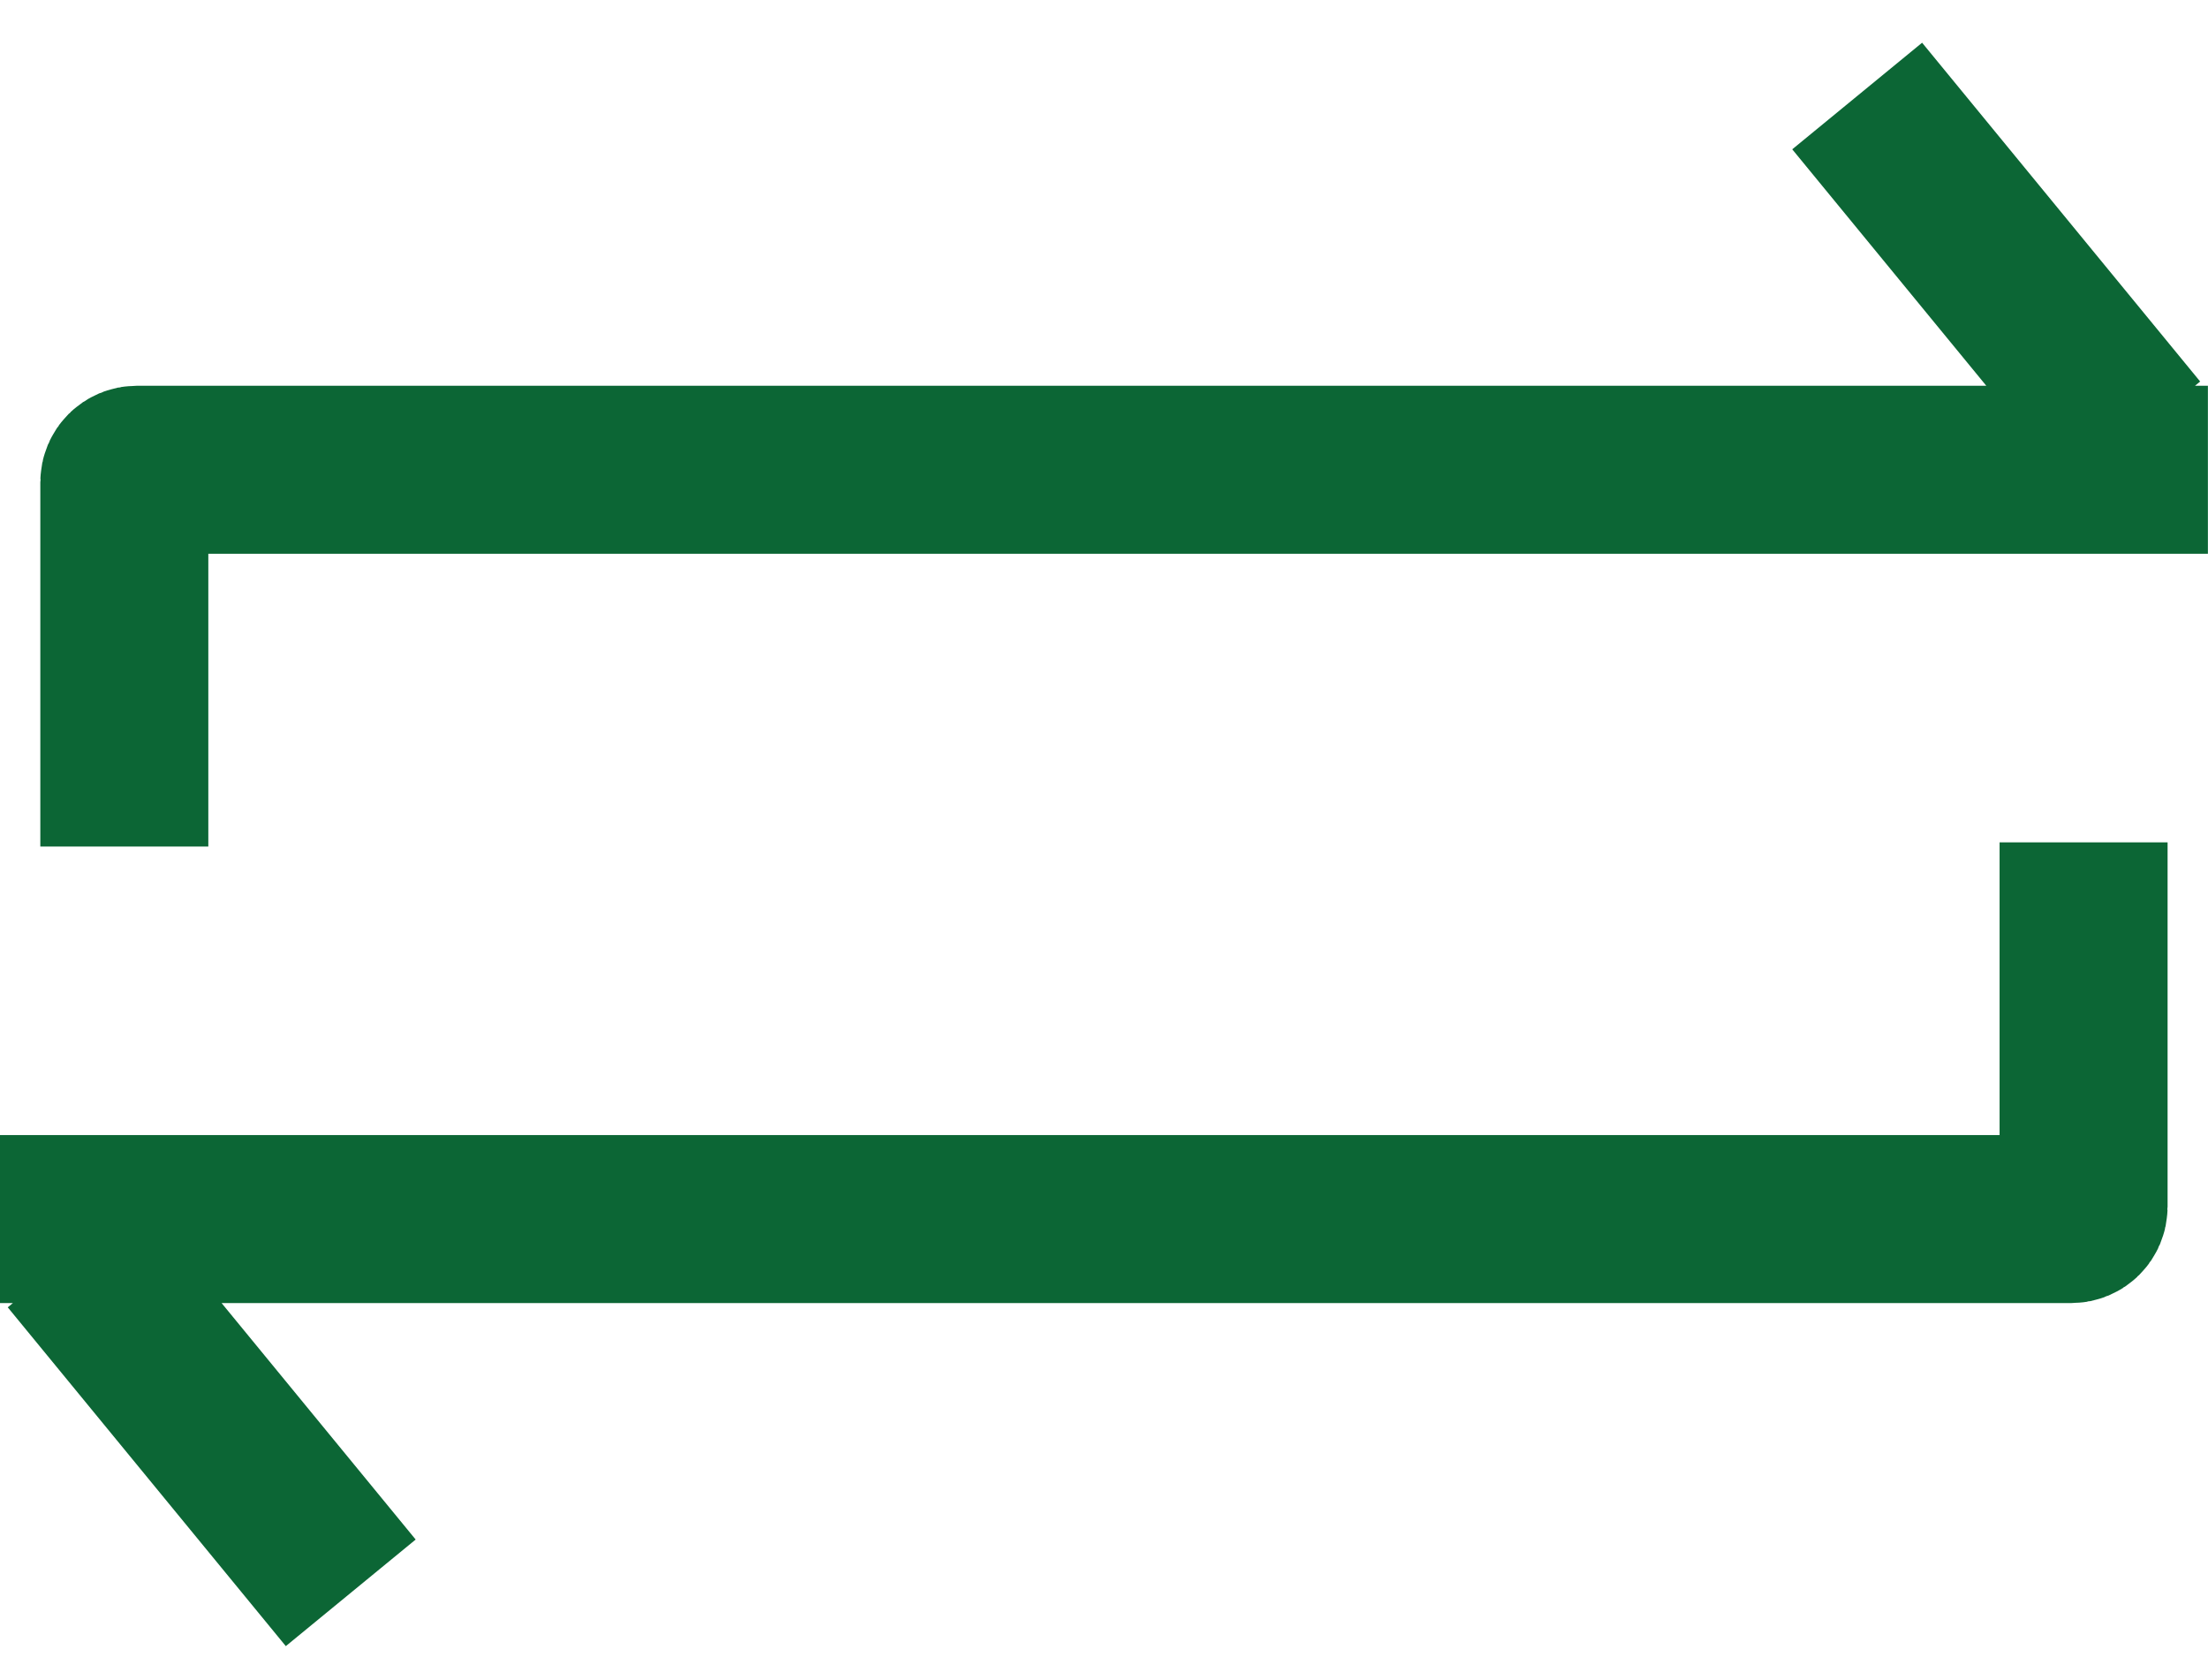
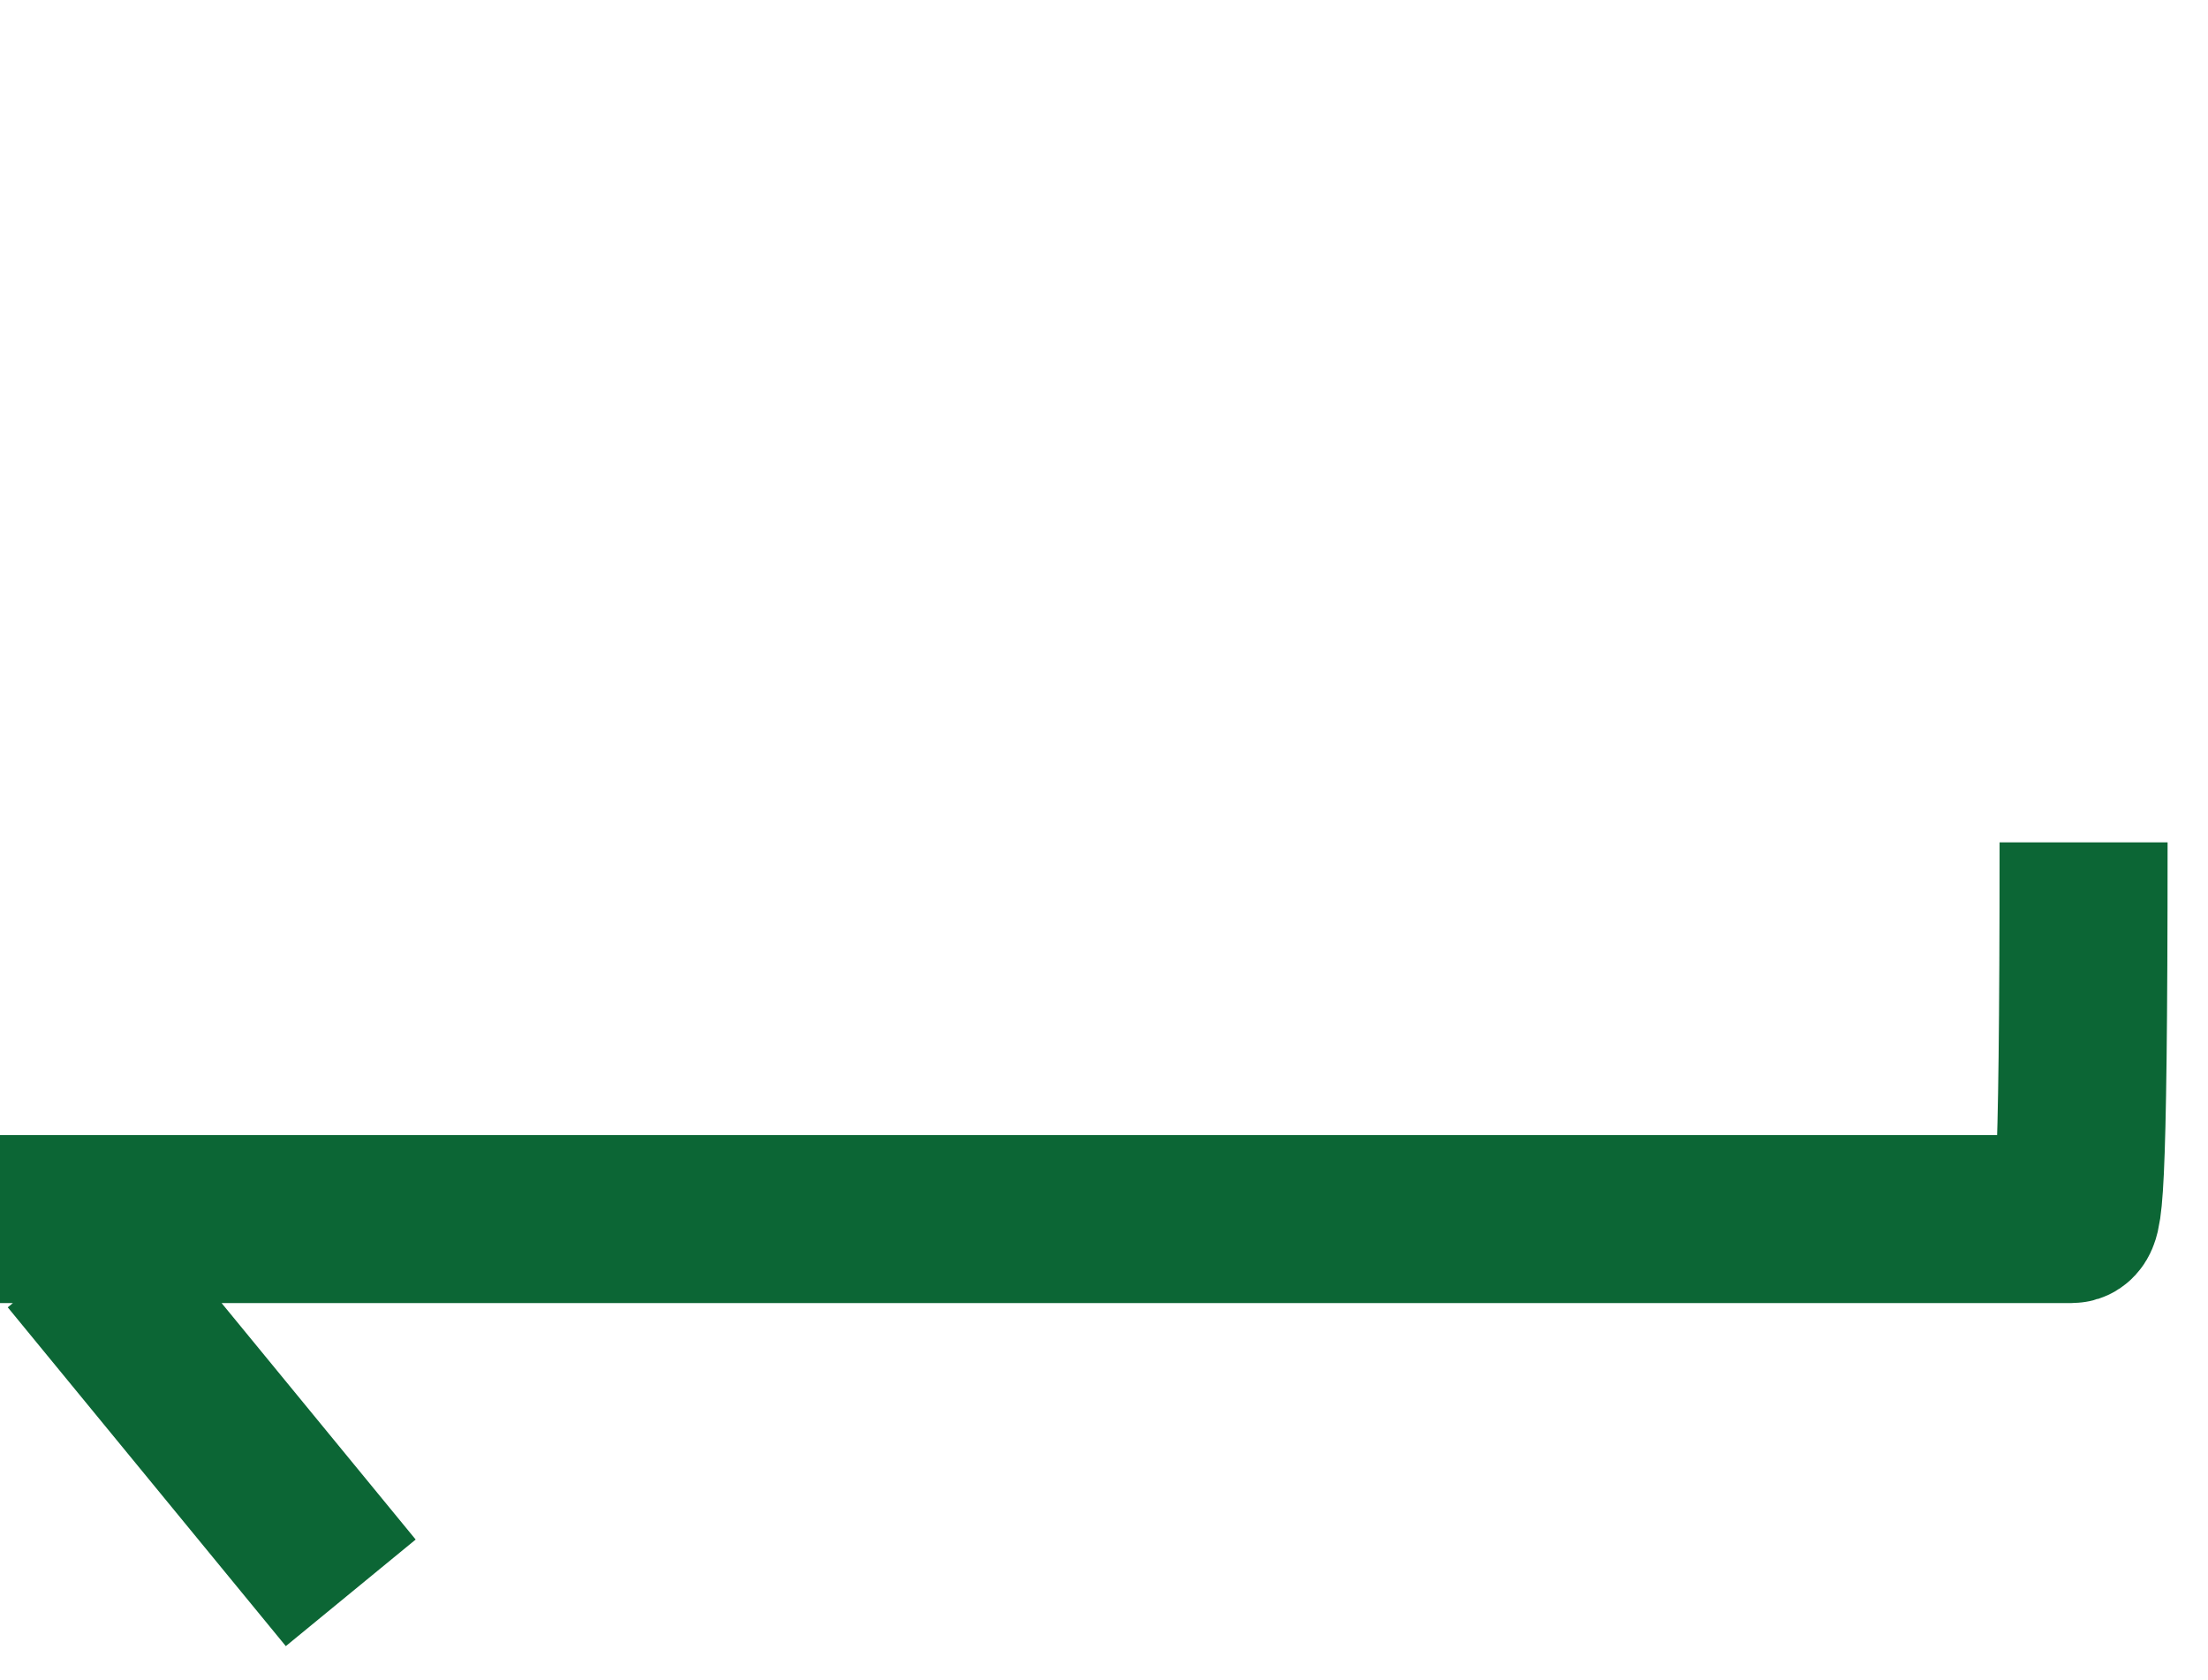
<svg xmlns="http://www.w3.org/2000/svg" width="46" height="35" viewBox="0 0 46 35" fill="none">
-   <path d="M2.59 17.634V10.045C2.59 9.902 2.706 9.786 2.849 9.786H45.998M38.691 2L44.484 9.058" stroke="#0C6635" stroke-width="3.5" />
-   <path d="M43.408 17.547V25.137C43.408 25.279 43.292 25.395 43.149 25.395H0M7.307 33.181L1.514 26.123" stroke="#0C6635" stroke-width="3.5" />
+   <path d="M43.408 17.547C43.408 25.279 43.292 25.395 43.149 25.395H0M7.307 33.181L1.514 26.123" stroke="#0C6635" stroke-width="3.5" />
</svg>